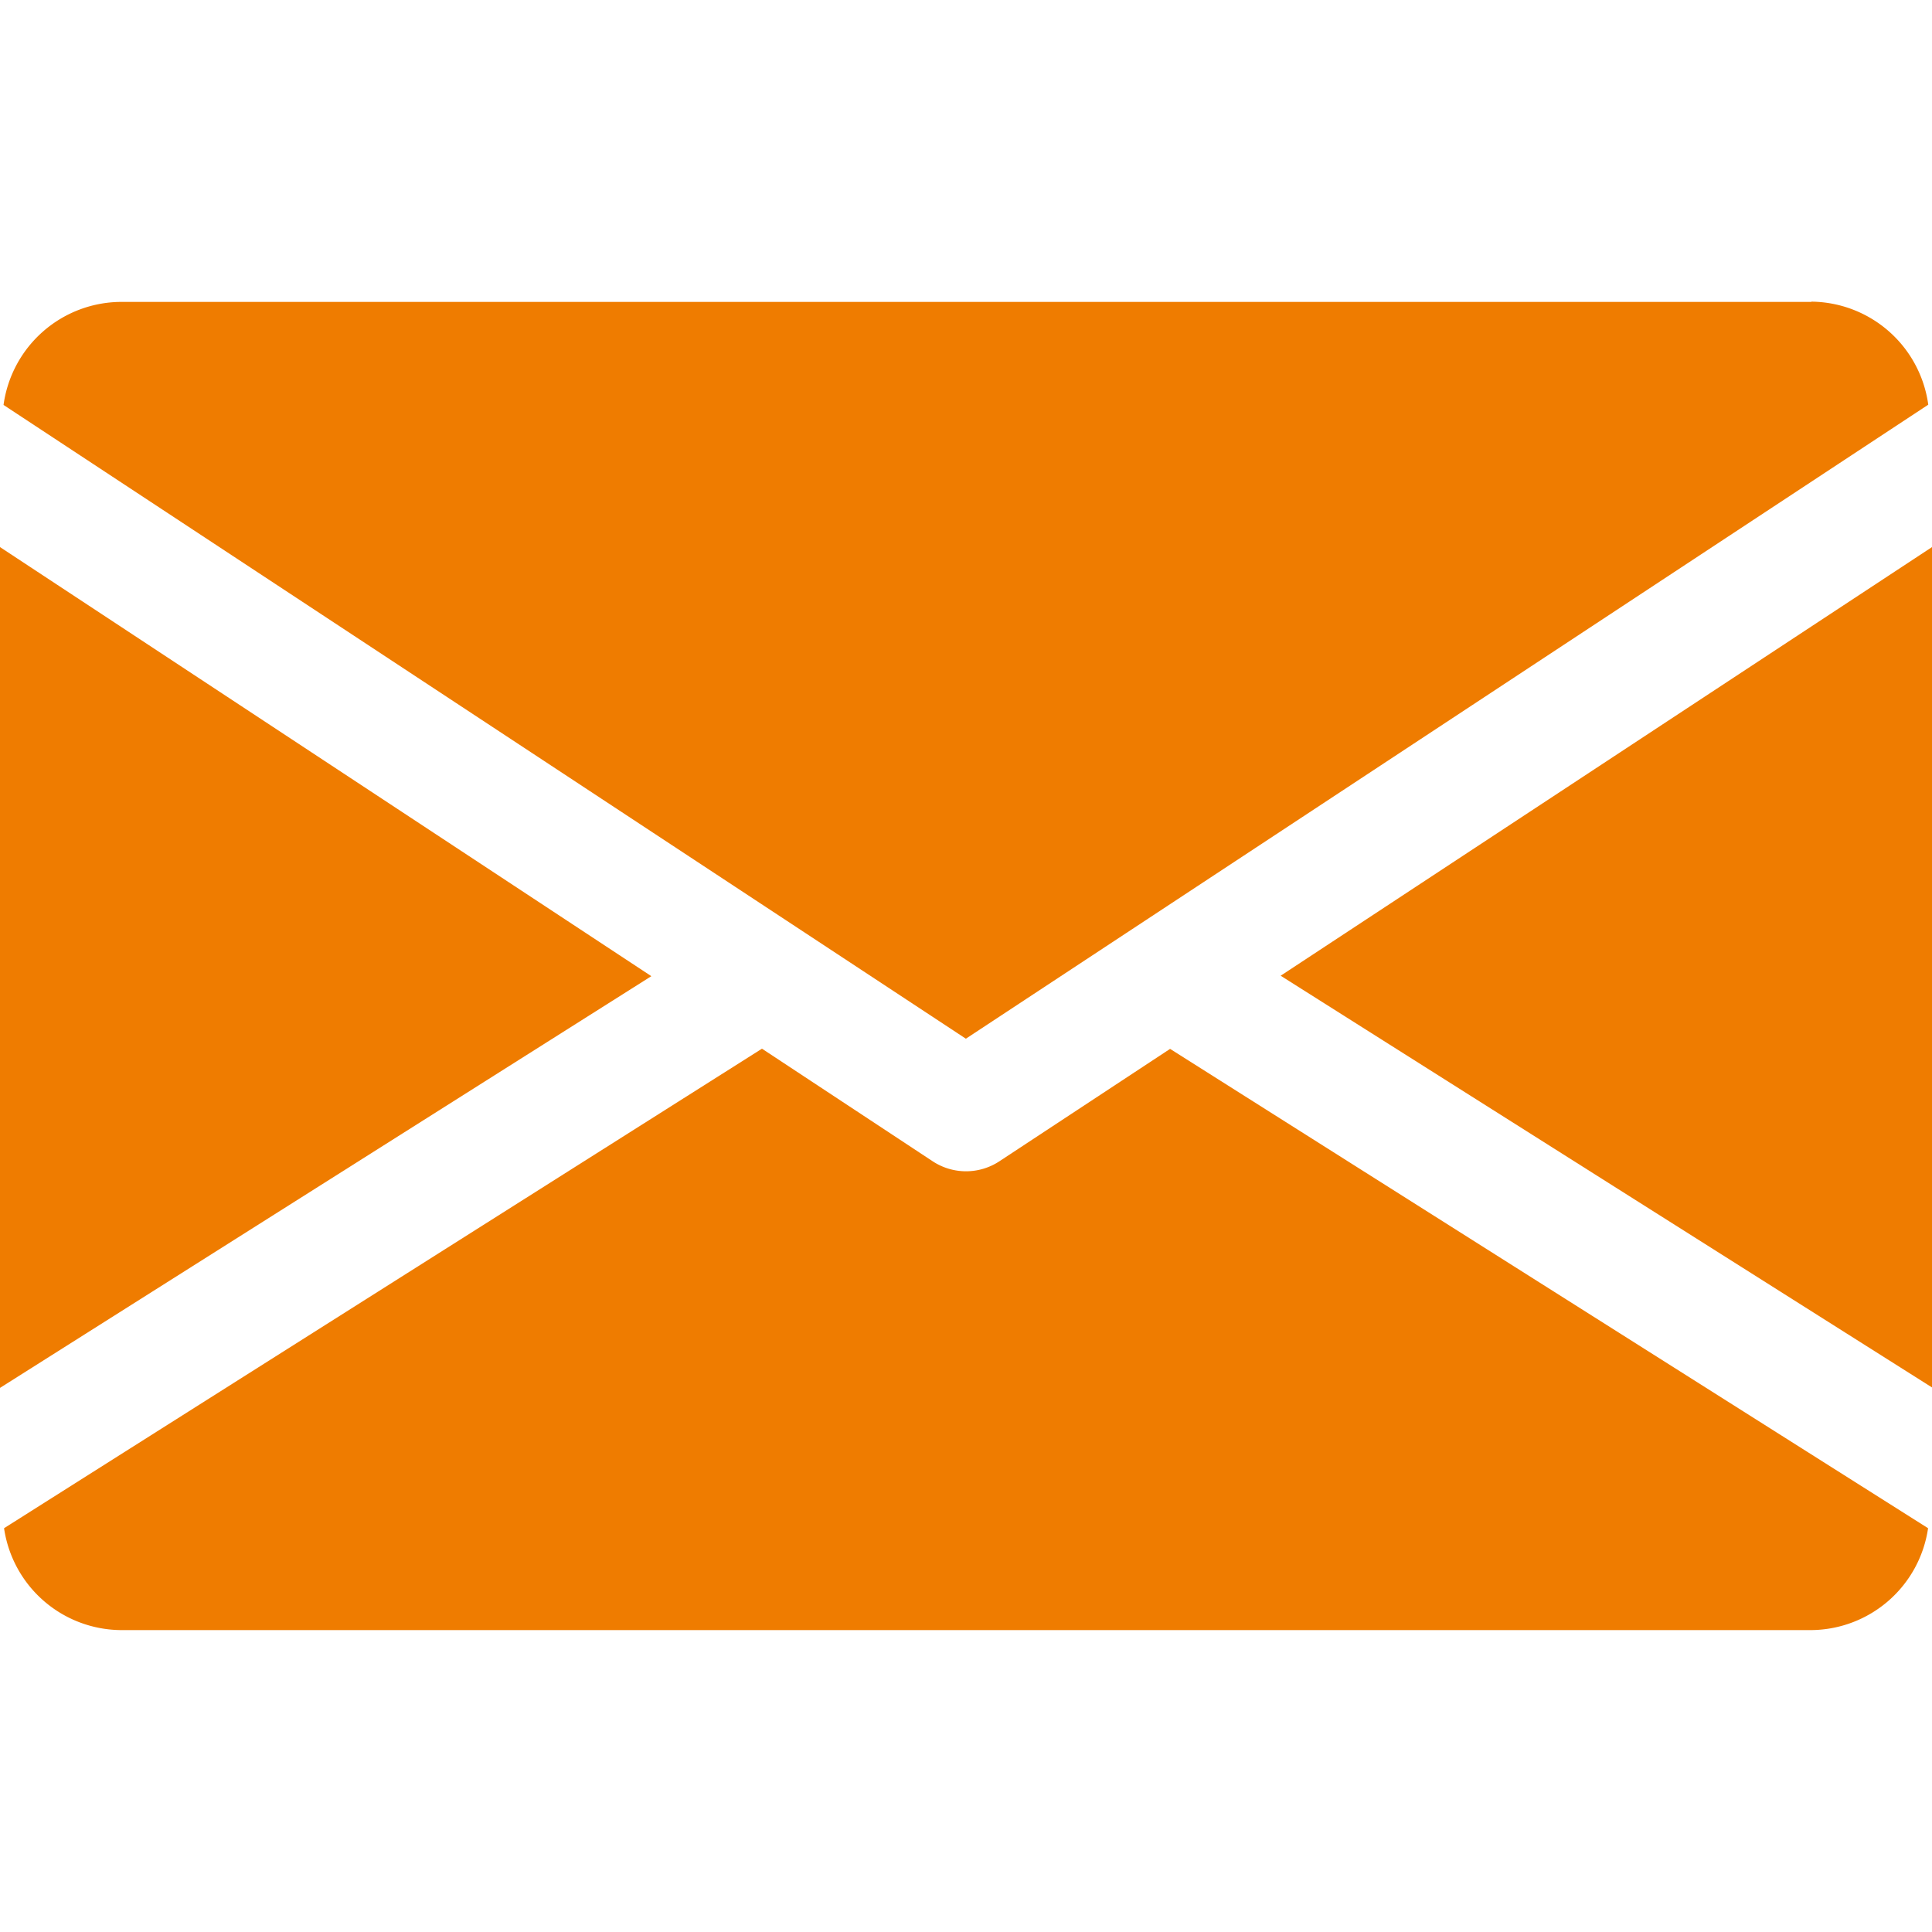
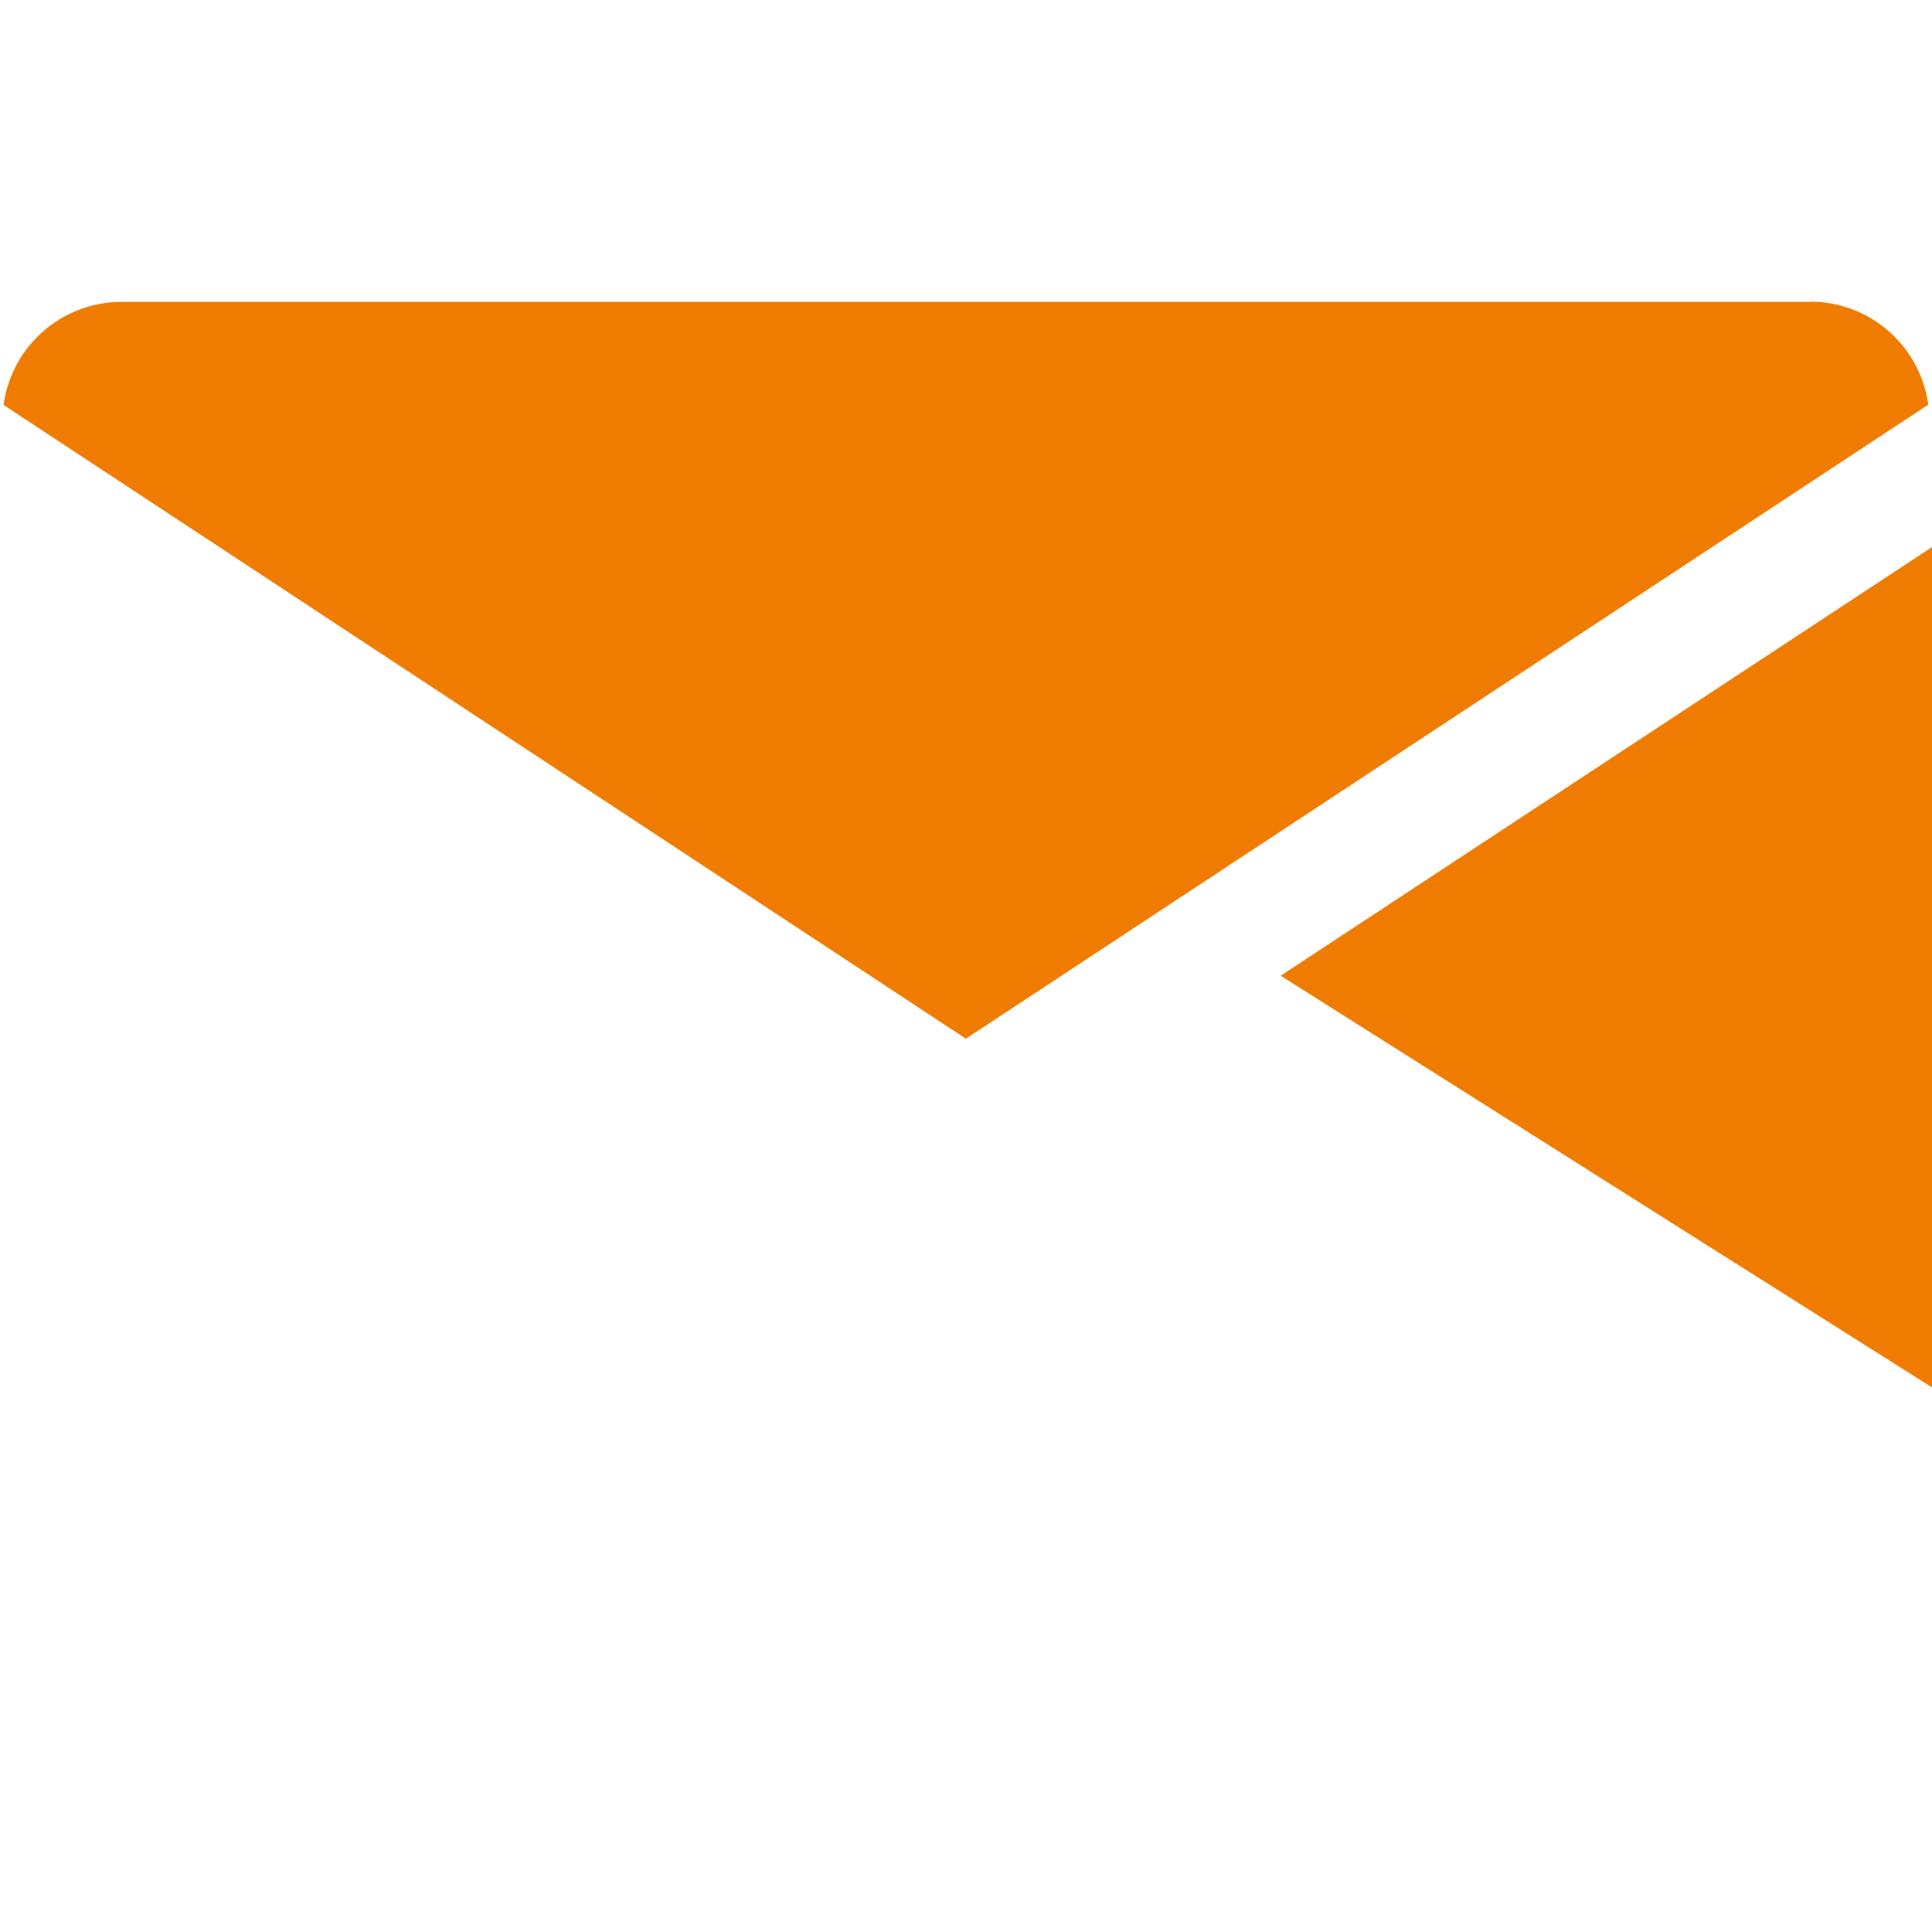
<svg xmlns="http://www.w3.org/2000/svg" width="30" height="30" viewBox="0 0 30 30">
  <defs>
    <clipPath id="clip-path">
      <rect id="Rectangle_897" data-name="Rectangle 897" width="30" height="30" transform="translate(768 3900)" fill="#ef7c00" stroke="#707070" stroke-width="1" />
    </clipPath>
  </defs>
  <g id="icon-mail-footer" transform="translate(-768 -3900)" clip-path="url(#clip-path)">
    <g id="Yöresel_Ürünler_-_Doğal_Pazar-7" data-name="Yöresel Ürünler - Doğal Pazar-7" transform="translate(768 3818.977)">
      <g id="Group_2328" data-name="Group 2328" transform="translate(19.886 89.514)">
        <path id="Path_2754" data-name="Path 2754" d="M363.621,161.9l10.114,6.393V155.244Z" transform="translate(-363.621 -155.24)" fill="#ef7c00" />
      </g>
      <g id="Group_2329" data-name="Group 2329" transform="translate(0 89.514)">
-         <path id="Path_2755" data-name="Path 2755" d="M0,155.244V168.3l10.114-6.393Z" transform="translate(0 -155.24)" fill="#ef7c00" />
-       </g>
+         </g>
      <g id="Group_2331" data-name="Group 2331" transform="translate(0.057 85.711)">
        <g id="Group_2330" data-name="Group 2330">
          <path id="Path_2756" data-name="Path 2756" d="M29.1,85.711H2.848a1.851,1.851,0,0,0-1.821,1.6L15.97,97.152l14.944-9.845a1.851,1.851,0,0,0-1.817-1.6Z" transform="translate(-1.029 -85.711)" fill="#ef7c00" />
        </g>
      </g>
      <g id="Group_2333" data-name="Group 2333" transform="translate(0.06 97.308)">
        <g id="Group_2332" data-name="Group 2332">
-           <path id="Path_2757" data-name="Path 2757" d="M19.206,297.763l-2.653,1.747a.942.942,0,0,1-1.031,0l-2.653-1.75L1.1,305.206a1.849,1.849,0,0,0,1.815,1.582H29.161a1.849,1.849,0,0,0,1.815-1.582Z" transform="translate(-1.097 -297.761)" fill="#ef7c00" />
-         </g>
+           </g>
      </g>
    </g>
  </g>
</svg>